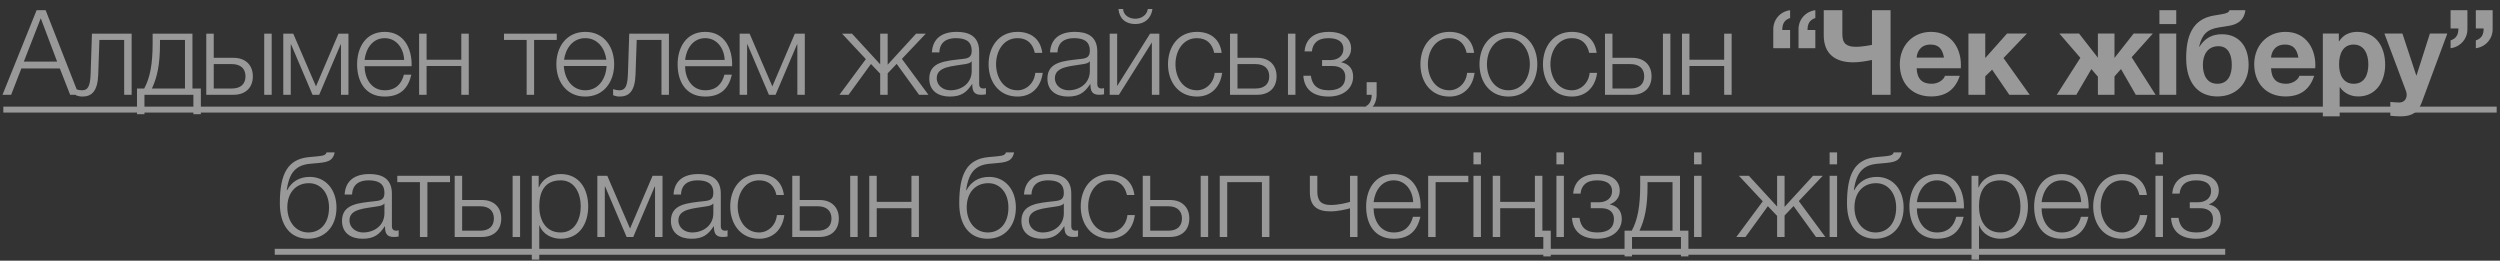
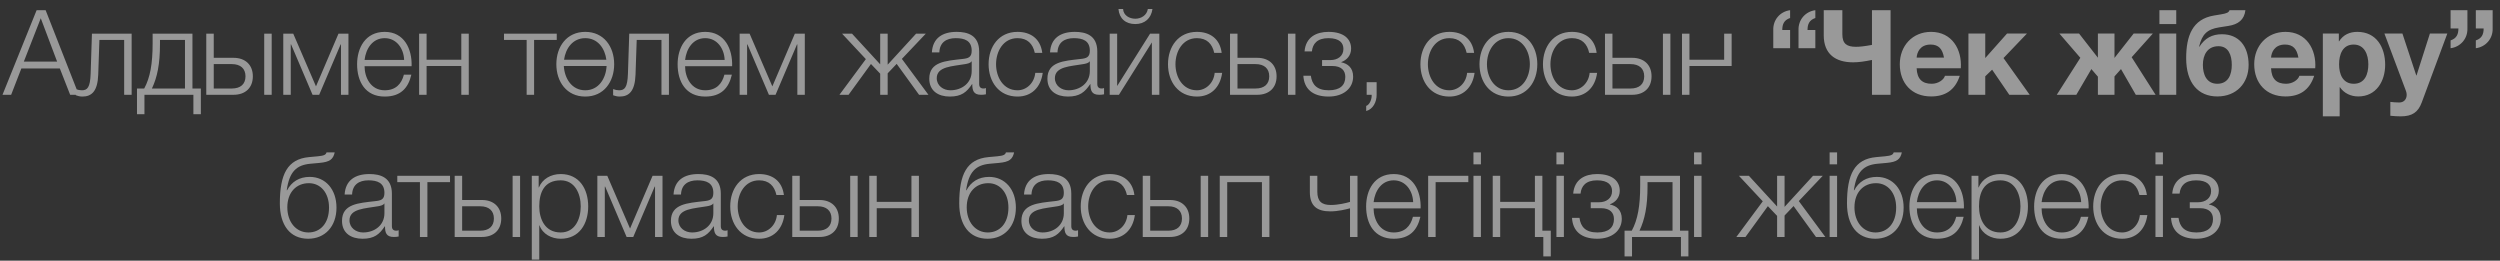
<svg xmlns="http://www.w3.org/2000/svg" width="211" height="22" viewBox="0 0 211 22" fill="none">
  <rect x="0" y="0" width="211" height="22" fill="#333333" stroke="none" />
  <g opacity="0.5">
-     <path d="M0.211 8L3.091 0.86H3.851L6.651 8H5.921L5.051 5.78H1.801L0.941 8H0.211ZM2.011 5.2H4.821L3.441 1.54L2.011 5.2ZM11.11 8H10.48V3.37H8.39L8.29 6.3C8.24 7.7 7.74 8.15 6.95 8.15C6.76 8.15 6.55 8.1 6.4 8.04V7.52C6.58 7.59 6.74 7.62 6.91 7.62C7.37 7.62 7.61 7.39 7.65 6.23L7.76 2.84H11.11V8ZM16.952 9.64H16.322V8H12.192V9.64H11.562V7.47H12.172C12.672 6.55 12.882 5.39 12.882 3.66V2.84H16.242V7.47H16.952V9.64ZM15.612 7.47V3.37H13.502V3.71C13.502 5.42 13.272 6.52 12.822 7.47H15.612ZM22.3 8V2.84H22.93V8H22.3ZM19.71 8H17.41V2.84H18.04V4.88H19.71C20.7 4.88 21.34 5.47 21.34 6.44C21.34 7.41 20.71 8 19.71 8ZM19.57 5.41H18.04V7.47H19.57C20.29 7.47 20.72 7.11 20.72 6.44C20.72 5.78 20.29 5.41 19.57 5.41ZM29.409 8H28.779V3.75H28.749L26.939 8H26.379L24.569 3.75H24.539V8H23.909V2.84H24.749L26.669 7.29L28.569 2.84H29.409V8ZM34.739 5.59H30.769C30.769 6.51 31.269 7.62 32.469 7.62C33.389 7.62 33.889 7.09 34.089 6.3H34.719C34.449 7.47 33.779 8.15 32.469 8.15C30.829 8.15 30.139 6.89 30.139 5.42C30.139 4.06 30.829 2.69 32.469 2.69C34.119 2.69 34.789 4.14 34.739 5.59ZM30.769 5.06H34.109C34.079 4.11 33.479 3.22 32.469 3.22C31.429 3.22 30.879 4.12 30.769 5.06ZM39.564 8H38.934V5.57H36.004V8H35.374V2.84H36.004V5.04H38.934V2.84H39.564V8ZM46.989 3.37H45.078V8H44.449V3.37H42.538V2.84H46.989V3.37ZM49.396 2.69C50.966 2.69 51.836 3.94 51.836 5.42C51.836 6.9 50.966 8.15 49.396 8.15C47.826 8.15 46.956 6.9 46.956 5.42C46.956 3.94 47.826 2.69 49.396 2.69ZM49.396 7.62C50.536 7.62 51.146 6.61 51.196 5.57H47.586C47.646 6.61 48.246 7.62 49.396 7.62ZM49.396 3.22C48.336 3.22 47.736 4.09 47.606 5.04H51.176C51.056 4.09 50.456 3.22 49.396 3.22ZM56.458 8H55.828V3.37H53.738L53.638 6.3C53.588 7.7 53.088 8.15 52.298 8.15C52.108 8.15 51.898 8.1 51.748 8.04V7.52C51.928 7.59 52.088 7.62 52.258 7.62C52.718 7.62 52.958 7.39 52.998 6.23L53.108 2.84H56.458V8ZM61.791 5.59H57.821C57.821 6.51 58.321 7.62 59.521 7.62C60.441 7.62 60.941 7.09 61.141 6.3H61.771C61.501 7.47 60.831 8.15 59.521 8.15C57.881 8.15 57.191 6.89 57.191 5.42C57.191 4.06 57.881 2.69 59.521 2.69C61.171 2.69 61.841 4.14 61.791 5.59ZM57.821 5.06H61.161C61.131 4.11 60.531 3.22 59.521 3.22C58.481 3.22 57.931 4.12 57.821 5.06ZM67.926 8H67.296V3.75H67.266L65.456 8H64.896L63.086 3.75H63.056V8H62.426V2.84H63.266L65.186 7.29L67.086 2.84H67.926V8ZM74.289 2.84H74.919V5.46L77.319 2.84H78.139L76.119 4.97L78.359 8H77.569L75.679 5.39L74.919 6.19V8H74.289V6.22L73.509 5.4L71.619 8H70.849L73.079 4.99L71.069 2.84H71.909L74.289 5.43V2.84ZM79.281 4.42H78.651C78.721 3.21 79.551 2.69 80.741 2.69C81.651 2.69 82.641 2.96 82.641 4.35V7.09C82.641 7.34 82.761 7.47 83.011 7.47C83.081 7.47 83.141 7.46 83.211 7.43V7.96C83.061 7.99 82.971 8 82.801 8C82.161 8 82.061 7.63 82.061 7.1H82.041C81.591 7.77 81.161 8.15 80.161 8.15C79.201 8.15 78.431 7.68 78.431 6.64C78.431 5.2 79.841 5.14 81.201 4.98C81.721 4.93 82.011 4.84 82.011 4.28C82.011 3.43 81.411 3.22 80.661 3.22C79.871 3.22 79.311 3.58 79.281 4.42ZM82.011 6V5.18H81.991C81.911 5.33 81.631 5.38 81.461 5.41C80.391 5.6 79.061 5.6 79.061 6.6C79.061 7.23 79.611 7.62 80.211 7.62C81.181 7.62 82.011 7.01 82.011 6ZM87.967 4.46H87.337C87.167 3.69 86.707 3.22 85.877 3.22C84.677 3.22 84.067 4.33 84.067 5.42C84.067 6.51 84.677 7.62 85.877 7.62C86.647 7.62 87.297 7 87.377 6.15H88.007C87.837 7.4 87.037 8.15 85.877 8.15C84.307 8.15 83.437 6.9 83.437 5.42C83.437 3.94 84.307 2.69 85.877 2.69C86.987 2.69 87.817 3.27 87.967 4.46ZM89.252 4.42H88.622C88.692 3.21 89.522 2.69 90.712 2.69C91.622 2.69 92.612 2.96 92.612 4.35V7.09C92.612 7.34 92.732 7.47 92.982 7.47C93.052 7.47 93.112 7.46 93.182 7.43V7.96C93.032 7.99 92.942 8 92.772 8C92.132 8 92.032 7.63 92.032 7.1H92.012C91.562 7.77 91.132 8.15 90.132 8.15C89.172 8.15 88.402 7.68 88.402 6.64C88.402 5.2 89.812 5.14 91.172 4.98C91.692 4.93 91.982 4.84 91.982 4.28C91.982 3.43 91.382 3.22 90.632 3.22C89.842 3.22 89.282 3.58 89.252 4.42ZM91.982 6V5.18H91.962C91.882 5.33 91.602 5.38 91.432 5.41C90.362 5.6 89.032 5.6 89.032 6.6C89.032 7.23 89.582 7.62 90.182 7.62C91.152 7.62 91.982 7.01 91.982 6ZM97.848 8H97.218V3.58L94.438 8H93.658V2.84H94.288V7.26L97.068 2.84H97.848V8ZM94.398 0.76H94.788C94.818 1.3 95.318 1.58 95.818 1.58C96.328 1.58 96.798 1.28 96.878 0.76H97.268C97.158 1.55 96.618 2.03 95.818 2.03C95.008 2.03 94.468 1.57 94.398 0.76ZM103.109 4.46H102.479C102.309 3.69 101.849 3.22 101.019 3.22C99.819 3.22 99.209 4.33 99.209 5.42C99.209 6.51 99.819 7.62 101.019 7.62C101.789 7.62 102.439 7 102.519 6.15H103.149C102.979 7.4 102.179 8.15 101.019 8.15C99.449 8.15 98.579 6.9 98.579 5.42C98.579 3.94 99.449 2.69 101.019 2.69C102.129 2.69 102.959 3.27 103.109 4.46ZM108.704 8V2.84H109.334V8H108.704ZM106.114 8H103.814V2.84H104.444V4.88H106.114C107.104 4.88 107.744 5.47 107.744 6.44C107.744 7.41 107.114 8 106.114 8ZM105.974 5.41H104.444V7.47H105.974C106.694 7.47 107.124 7.11 107.124 6.44C107.124 5.78 106.694 5.41 105.974 5.41ZM112.124 2.69C113.434 2.69 114.034 3.3 114.034 4.1C114.034 4.69 113.654 5.08 113.204 5.24V5.26C113.744 5.37 114.204 5.71 114.204 6.47C114.204 7.45 113.394 8.15 112.134 8.15C110.764 8.15 110.064 7.48 110.004 6.39H110.634C110.734 7.13 111.134 7.62 112.144 7.62C113.104 7.62 113.544 7.19 113.544 6.49C113.544 5.97 113.234 5.57 112.444 5.57H111.584V5.07H112.294C112.894 5.07 113.384 4.74 113.384 4.13C113.384 3.64 113.074 3.22 112.114 3.22C111.174 3.22 110.784 3.7 110.724 4.34H110.104C110.204 3.13 111.104 2.69 112.124 2.69ZM115.347 8V6.94H116.187V8.01C116.187 8.59 115.897 9.21 115.307 9.37V8.94C115.627 8.83 115.797 8.31 115.767 8H115.347ZM124.414 4.46H123.784C123.614 3.69 123.154 3.22 122.324 3.22C121.124 3.22 120.514 4.33 120.514 5.42C120.514 6.51 121.124 7.62 122.324 7.62C123.094 7.62 123.744 7 123.824 6.15H124.454C124.284 7.4 123.484 8.15 122.324 8.15C120.754 8.15 119.884 6.9 119.884 5.42C119.884 3.94 120.754 2.69 122.324 2.69C123.434 2.69 124.264 3.27 124.414 4.46ZM127.309 2.69C128.879 2.69 129.749 3.94 129.749 5.42C129.749 6.9 128.879 8.15 127.309 8.15C125.739 8.15 124.869 6.9 124.869 5.42C124.869 3.94 125.739 2.69 127.309 2.69ZM127.309 3.22C126.109 3.22 125.499 4.33 125.499 5.42C125.499 6.51 126.109 7.62 127.309 7.62C128.509 7.62 129.119 6.51 129.119 5.42C129.119 4.33 128.509 3.22 127.309 3.22ZM134.756 4.46H134.126C133.956 3.69 133.496 3.22 132.666 3.22C131.466 3.22 130.856 4.33 130.856 5.42C130.856 6.51 131.466 7.62 132.666 7.62C133.436 7.62 134.086 7 134.166 6.15H134.796C134.626 7.4 133.826 8.15 132.666 8.15C131.096 8.15 130.226 6.9 130.226 5.42C130.226 3.94 131.096 2.69 132.666 2.69C133.776 2.69 134.606 3.27 134.756 4.46ZM140.351 8V2.84H140.981V8H140.351ZM137.761 8H135.461V2.84H136.091V4.88H137.761C138.751 4.88 139.391 5.47 139.391 6.44C139.391 7.41 138.761 8 137.761 8ZM137.621 5.41H136.091V7.47H137.621C138.341 7.47 138.771 7.11 138.771 6.44C138.771 5.78 138.341 5.41 137.621 5.41ZM146.15 8H145.52V5.57H142.59V8H141.96V2.84H142.59V5.04H145.52V2.84H146.15V8ZM153.215 2.53V4.07H151.795V2.54C151.765 1.66 152.385 0.97 153.215 0.86V1.52C152.705 1.69 152.555 2.04 152.555 2.53H153.215ZM151.085 2.53V4.07H149.665V2.54C149.635 1.66 150.255 0.97 151.085 0.86V1.52C150.575 1.69 150.425 2.04 150.425 2.53H151.085ZM156.404 5.26C154.924 5.26 153.924 4.57 153.924 2.98V0.86H155.494V2.89C155.494 3.7 155.874 3.95 156.644 3.95C156.974 3.95 157.334 3.91 157.994 3.79V0.86H159.564V8H157.994V5.06C157.404 5.18 156.904 5.26 156.404 5.26ZM165.493 5.76H161.763C161.803 6.67 162.233 7.07 163.033 7.07C163.603 7.07 164.063 6.72 164.153 6.4H165.403C165.003 7.63 164.153 8.14 162.983 8.14C161.353 8.14 160.343 7.02 160.343 5.42C160.343 3.87 161.413 2.69 162.983 2.69C164.743 2.69 165.603 4.17 165.493 5.76ZM161.763 4.86H164.073C163.943 4.14 163.633 3.76 162.943 3.76C162.023 3.76 161.793 4.46 161.763 4.86ZM166.135 8V2.83H167.555V4.9L169.395 2.83H171.075L169.095 4.9L171.305 8H169.585L168.135 5.88L167.555 6.44V8H166.135ZM176.512 5.83L175.242 8H173.592L175.582 4.88L173.812 2.83H175.472L177.062 4.87V2.83H178.462V4.89L180.082 2.83H181.702L179.912 4.83L181.932 8H180.262L179.012 5.83L178.462 6.45V8H177.062V6.47L176.512 5.83ZM183.675 0.86V2.03H182.255V0.86H183.675ZM182.255 8V2.83H183.675V8H182.255ZM185.603 3.94H185.633C186.093 3.22 186.703 2.89 187.533 2.89C188.933 2.89 189.783 3.87 189.783 5.48C189.783 7.03 188.743 8.14 187.143 8.14C185.533 8.14 184.513 7.01 184.513 4.91C184.513 3.03 185.043 1.61 186.863 1.31L187.463 1.21C187.933 1.13 188.103 1.06 188.173 0.86H189.513C189.413 1.67 188.913 2.06 188.063 2.19L187.293 2.31C186.293 2.47 185.853 2.88 185.603 3.94ZM185.923 5.48C185.923 6.27 186.223 7.07 187.143 7.07C188.083 7.07 188.363 6.27 188.363 5.48C188.363 4.65 188.083 3.9 187.243 3.9C186.323 3.9 185.923 4.61 185.923 5.48ZM195.406 5.76H191.676C191.716 6.67 192.146 7.07 192.946 7.07C193.516 7.07 193.976 6.72 194.066 6.4H195.316C194.916 7.63 194.066 8.14 192.896 8.14C191.266 8.14 190.256 7.02 190.256 5.42C190.256 3.87 191.326 2.69 192.896 2.69C194.656 2.69 195.516 4.17 195.406 5.76ZM191.676 4.86H193.986C193.856 4.14 193.546 3.76 192.856 3.76C191.936 3.76 191.706 4.46 191.676 4.86ZM196.048 9.82V2.83H197.398V3.49H197.418C197.768 2.93 198.318 2.69 198.958 2.69C200.578 2.69 201.308 4 201.308 5.47C201.308 6.85 200.558 8.14 199.038 8.14C198.408 8.14 197.838 7.87 197.488 7.36H197.468V9.82H196.048ZM198.658 7.07C199.588 7.07 199.888 6.27 199.888 5.43C199.888 4.6 199.558 3.76 198.648 3.76C197.718 3.76 197.418 4.59 197.418 5.43C197.418 6.27 197.738 7.07 198.658 7.07ZM206.554 2.83L204.394 8.65C204.084 9.48 203.584 9.82 202.614 9.82C202.324 9.82 202.034 9.8 201.744 9.77V8.6C201.974 8.63 202.224 8.65 202.504 8.65C202.874 8.65 203.124 8.39 203.124 8C203.124 7.89 203.104 7.78 203.064 7.68L201.244 2.83H202.764L203.934 6.37H203.954L205.084 2.83H206.554ZM208.96 2.4V0.86H210.38V2.39C210.41 3.27 209.79 3.96 208.96 4.07V3.41C209.47 3.24 209.62 2.89 209.62 2.4H208.96ZM206.83 2.4V0.86H208.25V2.39C208.28 3.27 207.66 3.96 206.83 4.07V3.41C207.34 3.24 207.49 2.89 207.49 2.4H206.83ZM28.399 17.52C28.399 19.11 27.43 20.15 26.009 20.15C24.47 20.15 23.619 18.99 23.619 17.17C23.619 14.7 24.259 13.43 26.079 13.26L26.84 13.19C27.369 13.14 27.509 13.05 27.559 12.86H28.25C28.119 13.44 27.849 13.67 26.959 13.75L26.189 13.82C25.029 13.93 24.419 14.48 24.2 16.06H24.23C24.61 15.34 25.259 14.93 26.14 14.93C27.48 14.93 28.399 15.99 28.399 17.52ZM27.77 17.52C27.77 16.27 27.059 15.46 26.07 15.46C25.009 15.46 24.25 16.23 24.25 17.5C24.25 18.72 24.97 19.62 26.029 19.62C27.029 19.62 27.77 18.86 27.77 17.52ZM29.716 16.42H29.086C29.156 15.21 29.986 14.69 31.176 14.69C32.086 14.69 33.076 14.96 33.076 16.35V19.09C33.076 19.34 33.196 19.47 33.446 19.47C33.516 19.47 33.576 19.46 33.646 19.43V19.96C33.496 19.99 33.406 20 33.236 20C32.596 20 32.496 19.63 32.496 19.1H32.476C32.026 19.77 31.596 20.15 30.596 20.15C29.636 20.15 28.866 19.68 28.866 18.64C28.866 17.2 30.276 17.14 31.636 16.98C32.156 16.93 32.446 16.84 32.446 16.28C32.446 15.43 31.846 15.22 31.096 15.22C30.306 15.22 29.746 15.58 29.716 16.42ZM32.446 18V17.18H32.426C32.346 17.33 32.066 17.38 31.896 17.41C30.826 17.6 29.496 17.6 29.496 18.6C29.496 19.23 30.046 19.62 30.646 19.62C31.616 19.62 32.446 19.01 32.446 18ZM37.982 15.37H36.072V20H35.442V15.37H33.532V14.84H37.982V15.37ZM43.265 20V14.84H43.895V20H43.265ZM40.675 20H38.375V14.84H39.005V16.88H40.675C41.665 16.88 42.305 17.47 42.305 18.44C42.305 19.41 41.675 20 40.675 20ZM40.535 17.41H39.005V19.47H40.535C41.255 19.47 41.685 19.11 41.685 18.44C41.685 17.78 41.255 17.41 40.535 17.41ZM44.884 21.91V14.84H45.464V15.82H45.484C45.774 15.11 46.484 14.69 47.324 14.69C48.894 14.69 49.644 15.95 49.644 17.42C49.644 18.89 48.894 20.15 47.324 20.15C46.564 20.15 45.804 19.77 45.534 19.02H45.514V21.91H44.884ZM49.014 17.42C49.014 16.35 48.524 15.22 47.324 15.22C45.924 15.22 45.514 16.25 45.514 17.42C45.514 18.49 45.994 19.62 47.324 19.62C48.524 19.62 49.014 18.49 49.014 17.42ZM55.916 20H55.286V15.75H55.256L53.446 20H52.886L51.076 15.75H51.046V20H50.416V14.84H51.256L53.176 19.29L55.076 14.84H55.916V20ZM57.476 16.42H56.846C56.916 15.21 57.746 14.69 58.936 14.69C59.846 14.69 60.836 14.96 60.836 16.35V19.09C60.836 19.34 60.956 19.47 61.206 19.47C61.276 19.47 61.336 19.46 61.406 19.43V19.96C61.256 19.99 61.166 20 60.996 20C60.356 20 60.256 19.63 60.256 19.1H60.236C59.786 19.77 59.356 20.15 58.356 20.15C57.396 20.15 56.626 19.68 56.626 18.64C56.626 17.2 58.036 17.14 59.396 16.98C59.916 16.93 60.206 16.84 60.206 16.28C60.206 15.43 59.606 15.22 58.856 15.22C58.066 15.22 57.506 15.58 57.476 16.42ZM60.206 18V17.18H60.186C60.106 17.33 59.826 17.38 59.656 17.41C58.586 17.6 57.256 17.6 57.256 18.6C57.256 19.23 57.806 19.62 58.406 19.62C59.376 19.62 60.206 19.01 60.206 18ZM66.161 16.46H65.531C65.361 15.69 64.901 15.22 64.071 15.22C62.871 15.22 62.261 16.33 62.261 17.42C62.261 18.51 62.871 19.62 64.071 19.62C64.841 19.62 65.491 19 65.571 18.15H66.201C66.031 19.4 65.231 20.15 64.071 20.15C62.501 20.15 61.631 18.9 61.631 17.42C61.631 15.94 62.501 14.69 64.071 14.69C65.181 14.69 66.011 15.27 66.161 16.46ZM71.757 20V14.84H72.387V20H71.757ZM69.167 20H66.867V14.84H67.497V16.88H69.167C70.157 16.88 70.797 17.47 70.797 18.44C70.797 19.41 70.167 20 69.167 20ZM69.027 17.41H67.497V19.47H69.027C69.747 19.47 70.177 19.11 70.177 18.44C70.177 17.78 69.747 17.41 69.027 17.41ZM77.556 20H76.926V17.57H73.996V20H73.366V14.84H73.996V17.04H76.926V14.84H77.556V20ZM85.74 17.52C85.74 19.11 84.77 20.15 83.35 20.15C81.811 20.15 80.96 18.99 80.96 17.17C80.96 14.7 81.6 13.43 83.421 13.26L84.18 13.19C84.71 13.14 84.85 13.05 84.9 12.86H85.591C85.46 13.44 85.191 13.67 84.3 13.75L83.531 13.82C82.371 13.93 81.76 14.48 81.54 16.06H81.57C81.951 15.34 82.6 14.93 83.481 14.93C84.82 14.93 85.74 15.99 85.74 17.52ZM85.111 17.52C85.111 16.27 84.4 15.46 83.41 15.46C82.35 15.46 81.591 16.23 81.591 17.5C81.591 18.72 82.311 19.62 83.371 19.62C84.371 19.62 85.111 18.86 85.111 17.52ZM87.057 16.42H86.427C86.497 15.21 87.327 14.69 88.517 14.69C89.427 14.69 90.417 14.96 90.417 16.35V19.09C90.417 19.34 90.537 19.47 90.787 19.47C90.857 19.47 90.917 19.46 90.987 19.43V19.96C90.837 19.99 90.747 20 90.577 20C89.937 20 89.837 19.63 89.837 19.1H89.817C89.367 19.77 88.937 20.15 87.937 20.15C86.977 20.15 86.207 19.68 86.207 18.64C86.207 17.2 87.617 17.14 88.977 16.98C89.497 16.93 89.787 16.84 89.787 16.28C89.787 15.43 89.187 15.22 88.437 15.22C87.647 15.22 87.087 15.58 87.057 16.42ZM89.787 18V17.18H89.767C89.687 17.33 89.407 17.38 89.237 17.41C88.167 17.6 86.837 17.6 86.837 18.6C86.837 19.23 87.387 19.62 87.987 19.62C88.957 19.62 89.787 19.01 89.787 18ZM95.743 16.46H95.113C94.943 15.69 94.483 15.22 93.653 15.22C92.453 15.22 91.843 16.33 91.843 17.42C91.843 18.51 92.453 19.62 93.653 19.62C94.423 19.62 95.073 19 95.153 18.15H95.783C95.613 19.4 94.813 20.15 93.653 20.15C92.083 20.15 91.213 18.9 91.213 17.42C91.213 15.94 92.083 14.69 93.653 14.69C94.763 14.69 95.593 15.27 95.743 16.46ZM101.338 20V14.84H101.968V20H101.338ZM98.748 20H96.448V14.84H97.078V16.88H98.748C99.738 16.88 100.378 17.47 100.378 18.44C100.378 19.41 99.748 20 98.748 20ZM98.608 17.41H97.078V19.47H98.608C99.328 19.47 99.758 19.11 99.758 18.44C99.758 17.78 99.328 17.41 98.608 17.41ZM107.137 20H106.507V15.37H103.577V20H102.947V14.84H107.137V20ZM113.942 17.58C113.562 17.68 112.932 17.84 112.282 17.84C111.172 17.84 110.552 17.4 110.552 16.21V14.84H111.182V16.18C111.182 16.99 111.552 17.3 112.312 17.3C112.932 17.3 113.572 17.15 113.942 17.04V14.84H114.572V20H113.942V17.58ZM119.901 17.59H115.931C115.931 18.51 116.431 19.62 117.631 19.62C118.551 19.62 119.051 19.09 119.251 18.3H119.881C119.611 19.47 118.941 20.15 117.631 20.15C115.991 20.15 115.301 18.89 115.301 17.42C115.301 16.06 115.991 14.69 117.631 14.69C119.281 14.69 119.951 16.14 119.901 17.59ZM115.931 17.06H119.271C119.241 16.11 118.641 15.22 117.631 15.22C116.591 15.22 116.041 16.12 115.931 17.06ZM123.926 15.37H121.166V20H120.536V14.84H123.926V15.37ZM124.36 13.87V12.86H124.99V13.87H124.36ZM124.36 20V14.84H124.99V20H124.36ZM130.886 21.64H130.256V20H129.546V17.57H126.616V20H125.986V14.84H126.616V17.04H129.546V14.84H130.176V19.47H130.886V21.64ZM131.362 13.87V12.86H131.992V13.87H131.362ZM131.362 20V14.84H131.992V20H131.362ZM134.798 14.69C136.108 14.69 136.708 15.3 136.708 16.1C136.708 16.69 136.328 17.08 135.878 17.24V17.26C136.418 17.37 136.878 17.71 136.878 18.47C136.878 19.45 136.068 20.15 134.808 20.15C133.438 20.15 132.738 19.48 132.678 18.39H133.308C133.408 19.13 133.808 19.62 134.818 19.62C135.778 19.62 136.218 19.19 136.218 18.49C136.218 17.97 135.908 17.57 135.118 17.57H134.258V17.07H134.968C135.568 17.07 136.058 16.74 136.058 16.13C136.058 15.64 135.748 15.22 134.788 15.22C133.848 15.22 133.458 15.7 133.398 16.34H132.778C132.878 15.13 133.778 14.69 134.798 14.69ZM142.502 21.64H141.872V20H137.742V21.64H137.112V19.47H137.722C138.222 18.55 138.432 17.39 138.432 15.66V14.84H141.792V19.47H142.502V21.64ZM141.162 19.47V15.37H139.052V15.71C139.052 17.42 138.822 18.52 138.372 19.47H141.162ZM142.979 13.87V12.86H143.609V13.87H142.979ZM142.979 20V14.84H143.609V20H142.979ZM149.988 14.84H150.618V17.46L153.018 14.84H153.838L151.818 16.97L154.058 20H153.268L151.378 17.39L150.618 18.19V20H149.988V18.22L149.208 17.4L147.318 20H146.548L148.778 16.99L146.768 14.84H147.608L149.988 17.43V14.84ZM154.42 13.87V12.86H155.05V13.87H154.42ZM154.42 20V14.84H155.05V20H154.42ZM160.666 17.52C160.666 19.11 159.696 20.15 158.276 20.15C156.736 20.15 155.886 18.99 155.886 17.17C155.886 14.7 156.526 13.43 158.346 13.26L159.106 13.19C159.636 13.14 159.776 13.05 159.826 12.86H160.516C160.386 13.44 160.116 13.67 159.226 13.75L158.456 13.82C157.296 13.93 156.686 14.48 156.466 16.06H156.496C156.876 15.34 157.526 14.93 158.406 14.93C159.746 14.93 160.666 15.99 160.666 17.52ZM160.036 17.52C160.036 16.27 159.326 15.46 158.336 15.46C157.276 15.46 156.516 16.23 156.516 17.5C156.516 18.72 157.236 19.62 158.296 19.62C159.296 19.62 160.036 18.86 160.036 17.52ZM165.753 17.59H161.783C161.783 18.51 162.282 19.62 163.483 19.62C164.403 19.62 164.903 19.09 165.103 18.3H165.733C165.463 19.47 164.793 20.15 163.483 20.15C161.843 20.15 161.153 18.89 161.153 17.42C161.153 16.06 161.843 14.69 163.483 14.69C165.133 14.69 165.803 16.14 165.753 17.59ZM161.783 17.06H165.123C165.093 16.11 164.493 15.22 163.483 15.22C162.443 15.22 161.893 16.12 161.783 17.06ZM166.398 21.91V14.84H166.978V15.82H166.998C167.288 15.11 167.998 14.69 168.838 14.69C170.408 14.69 171.158 15.95 171.158 17.42C171.158 18.89 170.408 20.15 168.838 20.15C168.078 20.15 167.318 19.77 167.048 19.02H167.028V21.91H166.398ZM170.528 17.42C170.528 16.35 170.038 15.22 168.838 15.22C167.438 15.22 167.028 16.25 167.028 17.42C167.028 18.49 167.508 19.62 168.838 19.62C170.038 19.62 170.528 18.49 170.528 17.42ZM176.28 17.59H172.31C172.31 18.51 172.81 19.62 174.01 19.62C174.93 19.62 175.43 19.09 175.63 18.3H176.26C175.99 19.47 175.32 20.15 174.01 20.15C172.37 20.15 171.68 18.89 171.68 17.42C171.68 16.06 172.37 14.69 174.01 14.69C175.66 14.69 176.33 16.14 176.28 17.59ZM172.31 17.06H175.65C175.62 16.11 175.02 15.22 174.01 15.22C172.97 15.22 172.42 16.12 172.31 17.06ZM181.196 16.46H180.566C180.396 15.69 179.936 15.22 179.106 15.22C177.906 15.22 177.296 16.33 177.296 17.42C177.296 18.51 177.906 19.62 179.106 19.62C179.876 19.62 180.526 19 180.606 18.15H181.236C181.066 19.4 180.266 20.15 179.106 20.15C177.536 20.15 176.666 18.9 176.666 17.42C176.666 15.94 177.536 14.69 179.106 14.69C180.216 14.69 181.046 15.27 181.196 16.46ZM181.921 13.87V12.86H182.551V13.87H181.921ZM181.921 20V14.84H182.551V20H181.921ZM185.357 14.69C186.667 14.69 187.267 15.3 187.267 16.1C187.267 16.69 186.887 17.08 186.437 17.24V17.26C186.977 17.37 187.437 17.71 187.437 18.47C187.437 19.45 186.627 20.15 185.367 20.15C183.997 20.15 183.297 19.48 183.237 18.39H183.867C183.967 19.13 184.367 19.62 185.377 19.62C186.337 19.62 186.777 19.19 186.777 18.49C186.777 17.97 186.467 17.57 185.677 17.57H184.817V17.07H185.527C186.127 17.07 186.617 16.74 186.617 16.13C186.617 15.64 186.307 15.22 185.347 15.22C184.407 15.22 184.017 15.7 183.957 16.34H183.337C183.437 15.13 184.337 14.69 185.357 14.69Z" fill="white" />
-     <path d="M0.281 9H210.719V9.5H0.281V9Z" fill="white" />
-     <path d="M23.189 21H187.807V21.5H23.189V21Z" fill="white" />
+     <path d="M0.211 8L3.091 0.86H3.851L6.651 8H5.921L5.051 5.78H1.801L0.941 8H0.211ZM2.011 5.2H4.821L3.441 1.54L2.011 5.2ZM11.11 8H10.48V3.37H8.39L8.29 6.3C8.24 7.7 7.74 8.15 6.95 8.15C6.76 8.15 6.55 8.1 6.4 8.04V7.52C6.58 7.59 6.74 7.62 6.91 7.62C7.37 7.62 7.61 7.39 7.65 6.23L7.76 2.84H11.11V8ZM16.952 9.64H16.322V8H12.192V9.64H11.562V7.47H12.172C12.672 6.55 12.882 5.39 12.882 3.66V2.84H16.242V7.47H16.952V9.64ZM15.612 7.47V3.37H13.502V3.71C13.502 5.42 13.272 6.52 12.822 7.47H15.612ZM22.3 8V2.84H22.93V8H22.3ZM19.71 8H17.41V2.84H18.04V4.88H19.71C20.7 4.88 21.34 5.47 21.34 6.44C21.34 7.41 20.71 8 19.71 8ZM19.57 5.41H18.04V7.47H19.57C20.29 7.47 20.72 7.11 20.72 6.44C20.72 5.78 20.29 5.41 19.57 5.41ZM29.409 8H28.779V3.75H28.749L26.939 8H26.379L24.569 3.75H24.539V8H23.909V2.84H24.749L26.669 7.29L28.569 2.84H29.409V8ZM34.739 5.59H30.769C30.769 6.51 31.269 7.62 32.469 7.62C33.389 7.62 33.889 7.09 34.089 6.3H34.719C34.449 7.47 33.779 8.15 32.469 8.15C30.829 8.15 30.139 6.89 30.139 5.42C30.139 4.06 30.829 2.69 32.469 2.69C34.119 2.69 34.789 4.14 34.739 5.59ZM30.769 5.06H34.109C34.079 4.11 33.479 3.22 32.469 3.22C31.429 3.22 30.879 4.12 30.769 5.06ZM39.564 8H38.934V5.57H36.004V8H35.374V2.84H36.004V5.04H38.934V2.84H39.564V8ZM46.989 3.37H45.078V8H44.449V3.37H42.538V2.84H46.989V3.37ZM49.396 2.69C50.966 2.69 51.836 3.94 51.836 5.42C51.836 6.9 50.966 8.15 49.396 8.15C47.826 8.15 46.956 6.9 46.956 5.42C46.956 3.94 47.826 2.69 49.396 2.69ZM49.396 7.62C50.536 7.62 51.146 6.61 51.196 5.57H47.586C47.646 6.61 48.246 7.62 49.396 7.62ZM49.396 3.22C48.336 3.22 47.736 4.09 47.606 5.04H51.176C51.056 4.09 50.456 3.22 49.396 3.22ZM56.458 8H55.828V3.37H53.738L53.638 6.3C53.588 7.7 53.088 8.15 52.298 8.15C52.108 8.15 51.898 8.1 51.748 8.04V7.52C51.928 7.59 52.088 7.62 52.258 7.62C52.718 7.62 52.958 7.39 52.998 6.23L53.108 2.84H56.458V8ZM61.791 5.59H57.821C57.821 6.51 58.321 7.62 59.521 7.62C60.441 7.62 60.941 7.09 61.141 6.3H61.771C61.501 7.47 60.831 8.15 59.521 8.15C57.881 8.15 57.191 6.89 57.191 5.42C57.191 4.06 57.881 2.69 59.521 2.69C61.171 2.69 61.841 4.14 61.791 5.59ZM57.821 5.06H61.161C61.131 4.11 60.531 3.22 59.521 3.22C58.481 3.22 57.931 4.12 57.821 5.06ZM67.926 8H67.296V3.75H67.266L65.456 8H64.896L63.086 3.75H63.056V8H62.426V2.84H63.266L65.186 7.29L67.086 2.84H67.926V8ZM74.289 2.84H74.919V5.46L77.319 2.84H78.139L76.119 4.97L78.359 8H77.569L75.679 5.39L74.919 6.19V8H74.289V6.22L73.509 5.4L71.619 8H70.849L73.079 4.99L71.069 2.84H71.909L74.289 5.43V2.84ZM79.281 4.42H78.651C78.721 3.21 79.551 2.69 80.741 2.69C81.651 2.69 82.641 2.96 82.641 4.35V7.09C82.641 7.34 82.761 7.47 83.011 7.47C83.081 7.47 83.141 7.46 83.211 7.43V7.96C83.061 7.99 82.971 8 82.801 8C82.161 8 82.061 7.63 82.061 7.1H82.041C81.591 7.77 81.161 8.15 80.161 8.15C79.201 8.15 78.431 7.68 78.431 6.64C78.431 5.2 79.841 5.14 81.201 4.98C81.721 4.93 82.011 4.84 82.011 4.28C82.011 3.43 81.411 3.22 80.661 3.22C79.871 3.22 79.311 3.58 79.281 4.42ZM82.011 6V5.18H81.991C81.911 5.33 81.631 5.38 81.461 5.41C80.391 5.6 79.061 5.6 79.061 6.6C79.061 7.23 79.611 7.62 80.211 7.62C81.181 7.62 82.011 7.01 82.011 6ZM87.967 4.46H87.337C87.167 3.69 86.707 3.22 85.877 3.22C84.677 3.22 84.067 4.33 84.067 5.42C84.067 6.51 84.677 7.62 85.877 7.62C86.647 7.62 87.297 7 87.377 6.15H88.007C87.837 7.4 87.037 8.15 85.877 8.15C84.307 8.15 83.437 6.9 83.437 5.42C83.437 3.94 84.307 2.69 85.877 2.69C86.987 2.69 87.817 3.27 87.967 4.46ZM89.252 4.42H88.622C88.692 3.21 89.522 2.69 90.712 2.69C91.622 2.69 92.612 2.96 92.612 4.35V7.09C92.612 7.34 92.732 7.47 92.982 7.47C93.052 7.47 93.112 7.46 93.182 7.43V7.96C93.032 7.99 92.942 8 92.772 8C92.132 8 92.032 7.63 92.032 7.1H92.012C91.562 7.77 91.132 8.15 90.132 8.15C89.172 8.15 88.402 7.68 88.402 6.64C88.402 5.2 89.812 5.14 91.172 4.98C91.692 4.93 91.982 4.84 91.982 4.28C91.982 3.43 91.382 3.22 90.632 3.22C89.842 3.22 89.282 3.58 89.252 4.42ZM91.982 6V5.18H91.962C91.882 5.33 91.602 5.38 91.432 5.41C90.362 5.6 89.032 5.6 89.032 6.6C89.032 7.23 89.582 7.62 90.182 7.62C91.152 7.62 91.982 7.01 91.982 6ZM97.848 8H97.218V3.58L94.438 8H93.658V2.84H94.288V7.26L97.068 2.84H97.848V8ZM94.398 0.76H94.788C94.818 1.3 95.318 1.58 95.818 1.58C96.328 1.58 96.798 1.28 96.878 0.76H97.268C97.158 1.55 96.618 2.03 95.818 2.03C95.008 2.03 94.468 1.57 94.398 0.76ZM103.109 4.46H102.479C102.309 3.69 101.849 3.22 101.019 3.22C99.819 3.22 99.209 4.33 99.209 5.42C99.209 6.51 99.819 7.62 101.019 7.62C101.789 7.62 102.439 7 102.519 6.15H103.149C102.979 7.4 102.179 8.15 101.019 8.15C99.449 8.15 98.579 6.9 98.579 5.42C98.579 3.94 99.449 2.69 101.019 2.69C102.129 2.69 102.959 3.27 103.109 4.46ZM108.704 8V2.84H109.334V8H108.704ZM106.114 8H103.814V2.84H104.444V4.88H106.114C107.104 4.88 107.744 5.47 107.744 6.44C107.744 7.41 107.114 8 106.114 8ZM105.974 5.41H104.444V7.47H105.974C106.694 7.47 107.124 7.11 107.124 6.44C107.124 5.78 106.694 5.41 105.974 5.41ZM112.124 2.69C113.434 2.69 114.034 3.3 114.034 4.1C114.034 4.69 113.654 5.08 113.204 5.24V5.26C113.744 5.37 114.204 5.71 114.204 6.47C114.204 7.45 113.394 8.15 112.134 8.15C110.764 8.15 110.064 7.48 110.004 6.39H110.634C110.734 7.13 111.134 7.62 112.144 7.62C113.104 7.62 113.544 7.19 113.544 6.49C113.544 5.97 113.234 5.57 112.444 5.57H111.584V5.07H112.294C112.894 5.07 113.384 4.74 113.384 4.13C113.384 3.64 113.074 3.22 112.114 3.22C111.174 3.22 110.784 3.7 110.724 4.34H110.104C110.204 3.13 111.104 2.69 112.124 2.69ZM115.347 8V6.94H116.187V8.01C116.187 8.59 115.897 9.21 115.307 9.37V8.94C115.627 8.83 115.797 8.31 115.767 8H115.347ZM124.414 4.46H123.784C123.614 3.69 123.154 3.22 122.324 3.22C121.124 3.22 120.514 4.33 120.514 5.42C120.514 6.51 121.124 7.62 122.324 7.62C123.094 7.62 123.744 7 123.824 6.15H124.454C124.284 7.4 123.484 8.15 122.324 8.15C120.754 8.15 119.884 6.9 119.884 5.42C119.884 3.94 120.754 2.69 122.324 2.69C123.434 2.69 124.264 3.27 124.414 4.46ZM127.309 2.69C128.879 2.69 129.749 3.94 129.749 5.42C129.749 6.9 128.879 8.15 127.309 8.15C125.739 8.15 124.869 6.9 124.869 5.42C124.869 3.94 125.739 2.69 127.309 2.69ZM127.309 3.22C126.109 3.22 125.499 4.33 125.499 5.42C125.499 6.51 126.109 7.62 127.309 7.62C128.509 7.62 129.119 6.51 129.119 5.42C129.119 4.33 128.509 3.22 127.309 3.22ZM134.756 4.46H134.126C133.956 3.69 133.496 3.22 132.666 3.22C131.466 3.22 130.856 4.33 130.856 5.42C130.856 6.51 131.466 7.62 132.666 7.62C133.436 7.62 134.086 7 134.166 6.15H134.796C134.626 7.4 133.826 8.15 132.666 8.15C131.096 8.15 130.226 6.9 130.226 5.42C130.226 3.94 131.096 2.69 132.666 2.69C133.776 2.69 134.606 3.27 134.756 4.46ZM140.351 8V2.84H140.981V8H140.351ZM137.761 8H135.461V2.84H136.091V4.88H137.761C138.751 4.88 139.391 5.47 139.391 6.44C139.391 7.41 138.761 8 137.761 8ZM137.621 5.41H136.091V7.47H137.621C138.341 7.47 138.771 7.11 138.771 6.44C138.771 5.78 138.341 5.41 137.621 5.41ZM146.15 8V5.57H142.59V8H141.96V2.84H142.59V5.04H145.52V2.84H146.15V8ZM153.215 2.53V4.07H151.795V2.54C151.765 1.66 152.385 0.97 153.215 0.86V1.52C152.705 1.69 152.555 2.04 152.555 2.53H153.215ZM151.085 2.53V4.07H149.665V2.54C149.635 1.66 150.255 0.97 151.085 0.86V1.52C150.575 1.69 150.425 2.04 150.425 2.53H151.085ZM156.404 5.26C154.924 5.26 153.924 4.57 153.924 2.98V0.86H155.494V2.89C155.494 3.7 155.874 3.95 156.644 3.95C156.974 3.95 157.334 3.91 157.994 3.79V0.86H159.564V8H157.994V5.06C157.404 5.18 156.904 5.26 156.404 5.26ZM165.493 5.76H161.763C161.803 6.67 162.233 7.07 163.033 7.07C163.603 7.07 164.063 6.72 164.153 6.4H165.403C165.003 7.63 164.153 8.14 162.983 8.14C161.353 8.14 160.343 7.02 160.343 5.42C160.343 3.87 161.413 2.69 162.983 2.69C164.743 2.69 165.603 4.17 165.493 5.76ZM161.763 4.86H164.073C163.943 4.14 163.633 3.76 162.943 3.76C162.023 3.76 161.793 4.46 161.763 4.86ZM166.135 8V2.83H167.555V4.9L169.395 2.83H171.075L169.095 4.9L171.305 8H169.585L168.135 5.88L167.555 6.44V8H166.135ZM176.512 5.83L175.242 8H173.592L175.582 4.88L173.812 2.83H175.472L177.062 4.87V2.83H178.462V4.89L180.082 2.83H181.702L179.912 4.83L181.932 8H180.262L179.012 5.83L178.462 6.45V8H177.062V6.47L176.512 5.83ZM183.675 0.86V2.03H182.255V0.86H183.675ZM182.255 8V2.83H183.675V8H182.255ZM185.603 3.94H185.633C186.093 3.22 186.703 2.89 187.533 2.89C188.933 2.89 189.783 3.87 189.783 5.48C189.783 7.03 188.743 8.14 187.143 8.14C185.533 8.14 184.513 7.01 184.513 4.91C184.513 3.03 185.043 1.61 186.863 1.31L187.463 1.21C187.933 1.13 188.103 1.06 188.173 0.86H189.513C189.413 1.67 188.913 2.06 188.063 2.19L187.293 2.31C186.293 2.47 185.853 2.88 185.603 3.94ZM185.923 5.48C185.923 6.27 186.223 7.07 187.143 7.07C188.083 7.07 188.363 6.27 188.363 5.48C188.363 4.65 188.083 3.9 187.243 3.9C186.323 3.9 185.923 4.61 185.923 5.48ZM195.406 5.76H191.676C191.716 6.67 192.146 7.07 192.946 7.07C193.516 7.07 193.976 6.72 194.066 6.4H195.316C194.916 7.63 194.066 8.14 192.896 8.14C191.266 8.14 190.256 7.02 190.256 5.42C190.256 3.87 191.326 2.69 192.896 2.69C194.656 2.69 195.516 4.17 195.406 5.76ZM191.676 4.86H193.986C193.856 4.14 193.546 3.76 192.856 3.76C191.936 3.76 191.706 4.46 191.676 4.86ZM196.048 9.82V2.83H197.398V3.49H197.418C197.768 2.93 198.318 2.69 198.958 2.69C200.578 2.69 201.308 4 201.308 5.47C201.308 6.85 200.558 8.14 199.038 8.14C198.408 8.14 197.838 7.87 197.488 7.36H197.468V9.82H196.048ZM198.658 7.07C199.588 7.07 199.888 6.27 199.888 5.43C199.888 4.6 199.558 3.76 198.648 3.76C197.718 3.76 197.418 4.59 197.418 5.43C197.418 6.27 197.738 7.07 198.658 7.07ZM206.554 2.83L204.394 8.65C204.084 9.48 203.584 9.82 202.614 9.82C202.324 9.82 202.034 9.8 201.744 9.77V8.6C201.974 8.63 202.224 8.65 202.504 8.65C202.874 8.65 203.124 8.39 203.124 8C203.124 7.89 203.104 7.78 203.064 7.68L201.244 2.83H202.764L203.934 6.37H203.954L205.084 2.83H206.554ZM208.96 2.4V0.86H210.38V2.39C210.41 3.27 209.79 3.96 208.96 4.07V3.41C209.47 3.24 209.62 2.89 209.62 2.4H208.96ZM206.83 2.4V0.86H208.25V2.39C208.28 3.27 207.66 3.96 206.83 4.07V3.41C207.34 3.24 207.49 2.89 207.49 2.4H206.83ZM28.399 17.52C28.399 19.11 27.43 20.15 26.009 20.15C24.47 20.15 23.619 18.99 23.619 17.17C23.619 14.7 24.259 13.43 26.079 13.26L26.84 13.19C27.369 13.14 27.509 13.05 27.559 12.86H28.25C28.119 13.44 27.849 13.67 26.959 13.75L26.189 13.82C25.029 13.93 24.419 14.48 24.2 16.06H24.23C24.61 15.34 25.259 14.93 26.14 14.93C27.48 14.93 28.399 15.99 28.399 17.52ZM27.77 17.52C27.77 16.27 27.059 15.46 26.07 15.46C25.009 15.46 24.25 16.23 24.25 17.5C24.25 18.72 24.97 19.62 26.029 19.62C27.029 19.62 27.77 18.86 27.77 17.52ZM29.716 16.42H29.086C29.156 15.21 29.986 14.69 31.176 14.69C32.086 14.69 33.076 14.96 33.076 16.35V19.09C33.076 19.34 33.196 19.47 33.446 19.47C33.516 19.47 33.576 19.46 33.646 19.43V19.96C33.496 19.99 33.406 20 33.236 20C32.596 20 32.496 19.63 32.496 19.1H32.476C32.026 19.77 31.596 20.15 30.596 20.15C29.636 20.15 28.866 19.68 28.866 18.64C28.866 17.2 30.276 17.14 31.636 16.98C32.156 16.93 32.446 16.84 32.446 16.28C32.446 15.43 31.846 15.22 31.096 15.22C30.306 15.22 29.746 15.58 29.716 16.42ZM32.446 18V17.18H32.426C32.346 17.33 32.066 17.38 31.896 17.41C30.826 17.6 29.496 17.6 29.496 18.6C29.496 19.23 30.046 19.62 30.646 19.62C31.616 19.62 32.446 19.01 32.446 18ZM37.982 15.37H36.072V20H35.442V15.37H33.532V14.84H37.982V15.37ZM43.265 20V14.84H43.895V20H43.265ZM40.675 20H38.375V14.84H39.005V16.88H40.675C41.665 16.88 42.305 17.47 42.305 18.44C42.305 19.41 41.675 20 40.675 20ZM40.535 17.41H39.005V19.47H40.535C41.255 19.47 41.685 19.11 41.685 18.44C41.685 17.78 41.255 17.41 40.535 17.41ZM44.884 21.91V14.84H45.464V15.82H45.484C45.774 15.11 46.484 14.69 47.324 14.69C48.894 14.69 49.644 15.95 49.644 17.42C49.644 18.89 48.894 20.15 47.324 20.15C46.564 20.15 45.804 19.77 45.534 19.02H45.514V21.91H44.884ZM49.014 17.42C49.014 16.35 48.524 15.22 47.324 15.22C45.924 15.22 45.514 16.25 45.514 17.42C45.514 18.49 45.994 19.62 47.324 19.62C48.524 19.62 49.014 18.49 49.014 17.42ZM55.916 20H55.286V15.75H55.256L53.446 20H52.886L51.076 15.75H51.046V20H50.416V14.84H51.256L53.176 19.29L55.076 14.84H55.916V20ZM57.476 16.42H56.846C56.916 15.21 57.746 14.69 58.936 14.69C59.846 14.69 60.836 14.96 60.836 16.35V19.09C60.836 19.34 60.956 19.47 61.206 19.47C61.276 19.47 61.336 19.46 61.406 19.43V19.96C61.256 19.99 61.166 20 60.996 20C60.356 20 60.256 19.63 60.256 19.1H60.236C59.786 19.77 59.356 20.15 58.356 20.15C57.396 20.15 56.626 19.68 56.626 18.64C56.626 17.2 58.036 17.14 59.396 16.98C59.916 16.93 60.206 16.84 60.206 16.28C60.206 15.43 59.606 15.22 58.856 15.22C58.066 15.22 57.506 15.58 57.476 16.42ZM60.206 18V17.18H60.186C60.106 17.33 59.826 17.38 59.656 17.41C58.586 17.6 57.256 17.6 57.256 18.6C57.256 19.23 57.806 19.62 58.406 19.62C59.376 19.62 60.206 19.01 60.206 18ZM66.161 16.46H65.531C65.361 15.69 64.901 15.22 64.071 15.22C62.871 15.22 62.261 16.33 62.261 17.42C62.261 18.51 62.871 19.62 64.071 19.62C64.841 19.62 65.491 19 65.571 18.15H66.201C66.031 19.4 65.231 20.15 64.071 20.15C62.501 20.15 61.631 18.9 61.631 17.42C61.631 15.94 62.501 14.69 64.071 14.69C65.181 14.69 66.011 15.27 66.161 16.46ZM71.757 20V14.84H72.387V20H71.757ZM69.167 20H66.867V14.84H67.497V16.88H69.167C70.157 16.88 70.797 17.47 70.797 18.44C70.797 19.41 70.167 20 69.167 20ZM69.027 17.41H67.497V19.47H69.027C69.747 19.47 70.177 19.11 70.177 18.44C70.177 17.78 69.747 17.41 69.027 17.41ZM77.556 20H76.926V17.57H73.996V20H73.366V14.84H73.996V17.04H76.926V14.84H77.556V20ZM85.74 17.52C85.74 19.11 84.77 20.15 83.35 20.15C81.811 20.15 80.96 18.99 80.96 17.17C80.96 14.7 81.6 13.43 83.421 13.26L84.18 13.19C84.71 13.14 84.85 13.05 84.9 12.86H85.591C85.46 13.44 85.191 13.67 84.3 13.75L83.531 13.82C82.371 13.93 81.76 14.48 81.54 16.06H81.57C81.951 15.34 82.6 14.93 83.481 14.93C84.82 14.93 85.74 15.99 85.74 17.52ZM85.111 17.52C85.111 16.27 84.4 15.46 83.41 15.46C82.35 15.46 81.591 16.23 81.591 17.5C81.591 18.72 82.311 19.62 83.371 19.62C84.371 19.62 85.111 18.86 85.111 17.52ZM87.057 16.42H86.427C86.497 15.21 87.327 14.69 88.517 14.69C89.427 14.69 90.417 14.96 90.417 16.35V19.09C90.417 19.34 90.537 19.47 90.787 19.47C90.857 19.47 90.917 19.46 90.987 19.43V19.96C90.837 19.99 90.747 20 90.577 20C89.937 20 89.837 19.63 89.837 19.1H89.817C89.367 19.77 88.937 20.15 87.937 20.15C86.977 20.15 86.207 19.68 86.207 18.64C86.207 17.2 87.617 17.14 88.977 16.98C89.497 16.93 89.787 16.84 89.787 16.28C89.787 15.43 89.187 15.22 88.437 15.22C87.647 15.22 87.087 15.58 87.057 16.42ZM89.787 18V17.18H89.767C89.687 17.33 89.407 17.38 89.237 17.41C88.167 17.6 86.837 17.6 86.837 18.6C86.837 19.23 87.387 19.62 87.987 19.62C88.957 19.62 89.787 19.01 89.787 18ZM95.743 16.46H95.113C94.943 15.69 94.483 15.22 93.653 15.22C92.453 15.22 91.843 16.33 91.843 17.42C91.843 18.51 92.453 19.62 93.653 19.62C94.423 19.62 95.073 19 95.153 18.15H95.783C95.613 19.4 94.813 20.15 93.653 20.15C92.083 20.15 91.213 18.9 91.213 17.42C91.213 15.94 92.083 14.69 93.653 14.69C94.763 14.69 95.593 15.27 95.743 16.46ZM101.338 20V14.84H101.968V20H101.338ZM98.748 20H96.448V14.84H97.078V16.88H98.748C99.738 16.88 100.378 17.47 100.378 18.44C100.378 19.41 99.748 20 98.748 20ZM98.608 17.41H97.078V19.47H98.608C99.328 19.47 99.758 19.11 99.758 18.44C99.758 17.78 99.328 17.41 98.608 17.41ZM107.137 20H106.507V15.37H103.577V20H102.947V14.84H107.137V20ZM113.942 17.58C113.562 17.68 112.932 17.84 112.282 17.84C111.172 17.84 110.552 17.4 110.552 16.21V14.84H111.182V16.18C111.182 16.99 111.552 17.3 112.312 17.3C112.932 17.3 113.572 17.15 113.942 17.04V14.84H114.572V20H113.942V17.58ZM119.901 17.59H115.931C115.931 18.51 116.431 19.62 117.631 19.62C118.551 19.62 119.051 19.09 119.251 18.3H119.881C119.611 19.47 118.941 20.15 117.631 20.15C115.991 20.15 115.301 18.89 115.301 17.42C115.301 16.06 115.991 14.69 117.631 14.69C119.281 14.69 119.951 16.14 119.901 17.59ZM115.931 17.06H119.271C119.241 16.11 118.641 15.22 117.631 15.22C116.591 15.22 116.041 16.12 115.931 17.06ZM123.926 15.37H121.166V20H120.536V14.84H123.926V15.37ZM124.36 13.87V12.86H124.99V13.87H124.36ZM124.36 20V14.84H124.99V20H124.36ZM130.886 21.64H130.256V20H129.546V17.57H126.616V20H125.986V14.84H126.616V17.04H129.546V14.84H130.176V19.47H130.886V21.64ZM131.362 13.87V12.86H131.992V13.87H131.362ZM131.362 20V14.84H131.992V20H131.362ZM134.798 14.69C136.108 14.69 136.708 15.3 136.708 16.1C136.708 16.69 136.328 17.08 135.878 17.24V17.26C136.418 17.37 136.878 17.71 136.878 18.47C136.878 19.45 136.068 20.15 134.808 20.15C133.438 20.15 132.738 19.48 132.678 18.39H133.308C133.408 19.13 133.808 19.62 134.818 19.62C135.778 19.62 136.218 19.19 136.218 18.49C136.218 17.97 135.908 17.57 135.118 17.57H134.258V17.07H134.968C135.568 17.07 136.058 16.74 136.058 16.13C136.058 15.64 135.748 15.22 134.788 15.22C133.848 15.22 133.458 15.7 133.398 16.34H132.778C132.878 15.13 133.778 14.69 134.798 14.69ZM142.502 21.64H141.872V20H137.742V21.64H137.112V19.47H137.722C138.222 18.55 138.432 17.39 138.432 15.66V14.84H141.792V19.47H142.502V21.64ZM141.162 19.47V15.37H139.052V15.71C139.052 17.42 138.822 18.52 138.372 19.47H141.162ZM142.979 13.87V12.86H143.609V13.87H142.979ZM142.979 20V14.84H143.609V20H142.979ZM149.988 14.84H150.618V17.46L153.018 14.84H153.838L151.818 16.97L154.058 20H153.268L151.378 17.39L150.618 18.19V20H149.988V18.22L149.208 17.4L147.318 20H146.548L148.778 16.99L146.768 14.84H147.608L149.988 17.43V14.84ZM154.42 13.87V12.86H155.05V13.87H154.42ZM154.42 20V14.84H155.05V20H154.42ZM160.666 17.52C160.666 19.11 159.696 20.15 158.276 20.15C156.736 20.15 155.886 18.99 155.886 17.17C155.886 14.7 156.526 13.43 158.346 13.26L159.106 13.19C159.636 13.14 159.776 13.05 159.826 12.86H160.516C160.386 13.44 160.116 13.67 159.226 13.75L158.456 13.82C157.296 13.93 156.686 14.48 156.466 16.06H156.496C156.876 15.34 157.526 14.93 158.406 14.93C159.746 14.93 160.666 15.99 160.666 17.52ZM160.036 17.52C160.036 16.27 159.326 15.46 158.336 15.46C157.276 15.46 156.516 16.23 156.516 17.5C156.516 18.72 157.236 19.62 158.296 19.62C159.296 19.62 160.036 18.86 160.036 17.52ZM165.753 17.59H161.783C161.783 18.51 162.282 19.62 163.483 19.62C164.403 19.62 164.903 19.09 165.103 18.3H165.733C165.463 19.47 164.793 20.15 163.483 20.15C161.843 20.15 161.153 18.89 161.153 17.42C161.153 16.06 161.843 14.69 163.483 14.69C165.133 14.69 165.803 16.14 165.753 17.59ZM161.783 17.06H165.123C165.093 16.11 164.493 15.22 163.483 15.22C162.443 15.22 161.893 16.12 161.783 17.06ZM166.398 21.91V14.84H166.978V15.82H166.998C167.288 15.11 167.998 14.69 168.838 14.69C170.408 14.69 171.158 15.95 171.158 17.42C171.158 18.89 170.408 20.15 168.838 20.15C168.078 20.15 167.318 19.77 167.048 19.02H167.028V21.91H166.398ZM170.528 17.42C170.528 16.35 170.038 15.22 168.838 15.22C167.438 15.22 167.028 16.25 167.028 17.42C167.028 18.49 167.508 19.62 168.838 19.62C170.038 19.62 170.528 18.49 170.528 17.42ZM176.28 17.59H172.31C172.31 18.51 172.81 19.62 174.01 19.62C174.93 19.62 175.43 19.09 175.63 18.3H176.26C175.99 19.47 175.32 20.15 174.01 20.15C172.37 20.15 171.68 18.89 171.68 17.42C171.68 16.06 172.37 14.69 174.01 14.69C175.66 14.69 176.33 16.14 176.28 17.59ZM172.31 17.06H175.65C175.62 16.11 175.02 15.22 174.01 15.22C172.97 15.22 172.42 16.12 172.31 17.06ZM181.196 16.46H180.566C180.396 15.69 179.936 15.22 179.106 15.22C177.906 15.22 177.296 16.33 177.296 17.42C177.296 18.51 177.906 19.62 179.106 19.62C179.876 19.62 180.526 19 180.606 18.15H181.236C181.066 19.4 180.266 20.15 179.106 20.15C177.536 20.15 176.666 18.9 176.666 17.42C176.666 15.94 177.536 14.69 179.106 14.69C180.216 14.69 181.046 15.27 181.196 16.46ZM181.921 13.87V12.86H182.551V13.87H181.921ZM181.921 20V14.84H182.551V20H181.921ZM185.357 14.69C186.667 14.69 187.267 15.3 187.267 16.1C187.267 16.69 186.887 17.08 186.437 17.24V17.26C186.977 17.37 187.437 17.71 187.437 18.47C187.437 19.45 186.627 20.15 185.367 20.15C183.997 20.15 183.297 19.48 183.237 18.39H183.867C183.967 19.13 184.367 19.62 185.377 19.62C186.337 19.62 186.777 19.19 186.777 18.49C186.777 17.97 186.467 17.57 185.677 17.57H184.817V17.07H185.527C186.127 17.07 186.617 16.74 186.617 16.13C186.617 15.64 186.307 15.22 185.347 15.22C184.407 15.22 184.017 15.7 183.957 16.34H183.337C183.437 15.13 184.337 14.69 185.357 14.69Z" fill="white" />
  </g>
</svg>